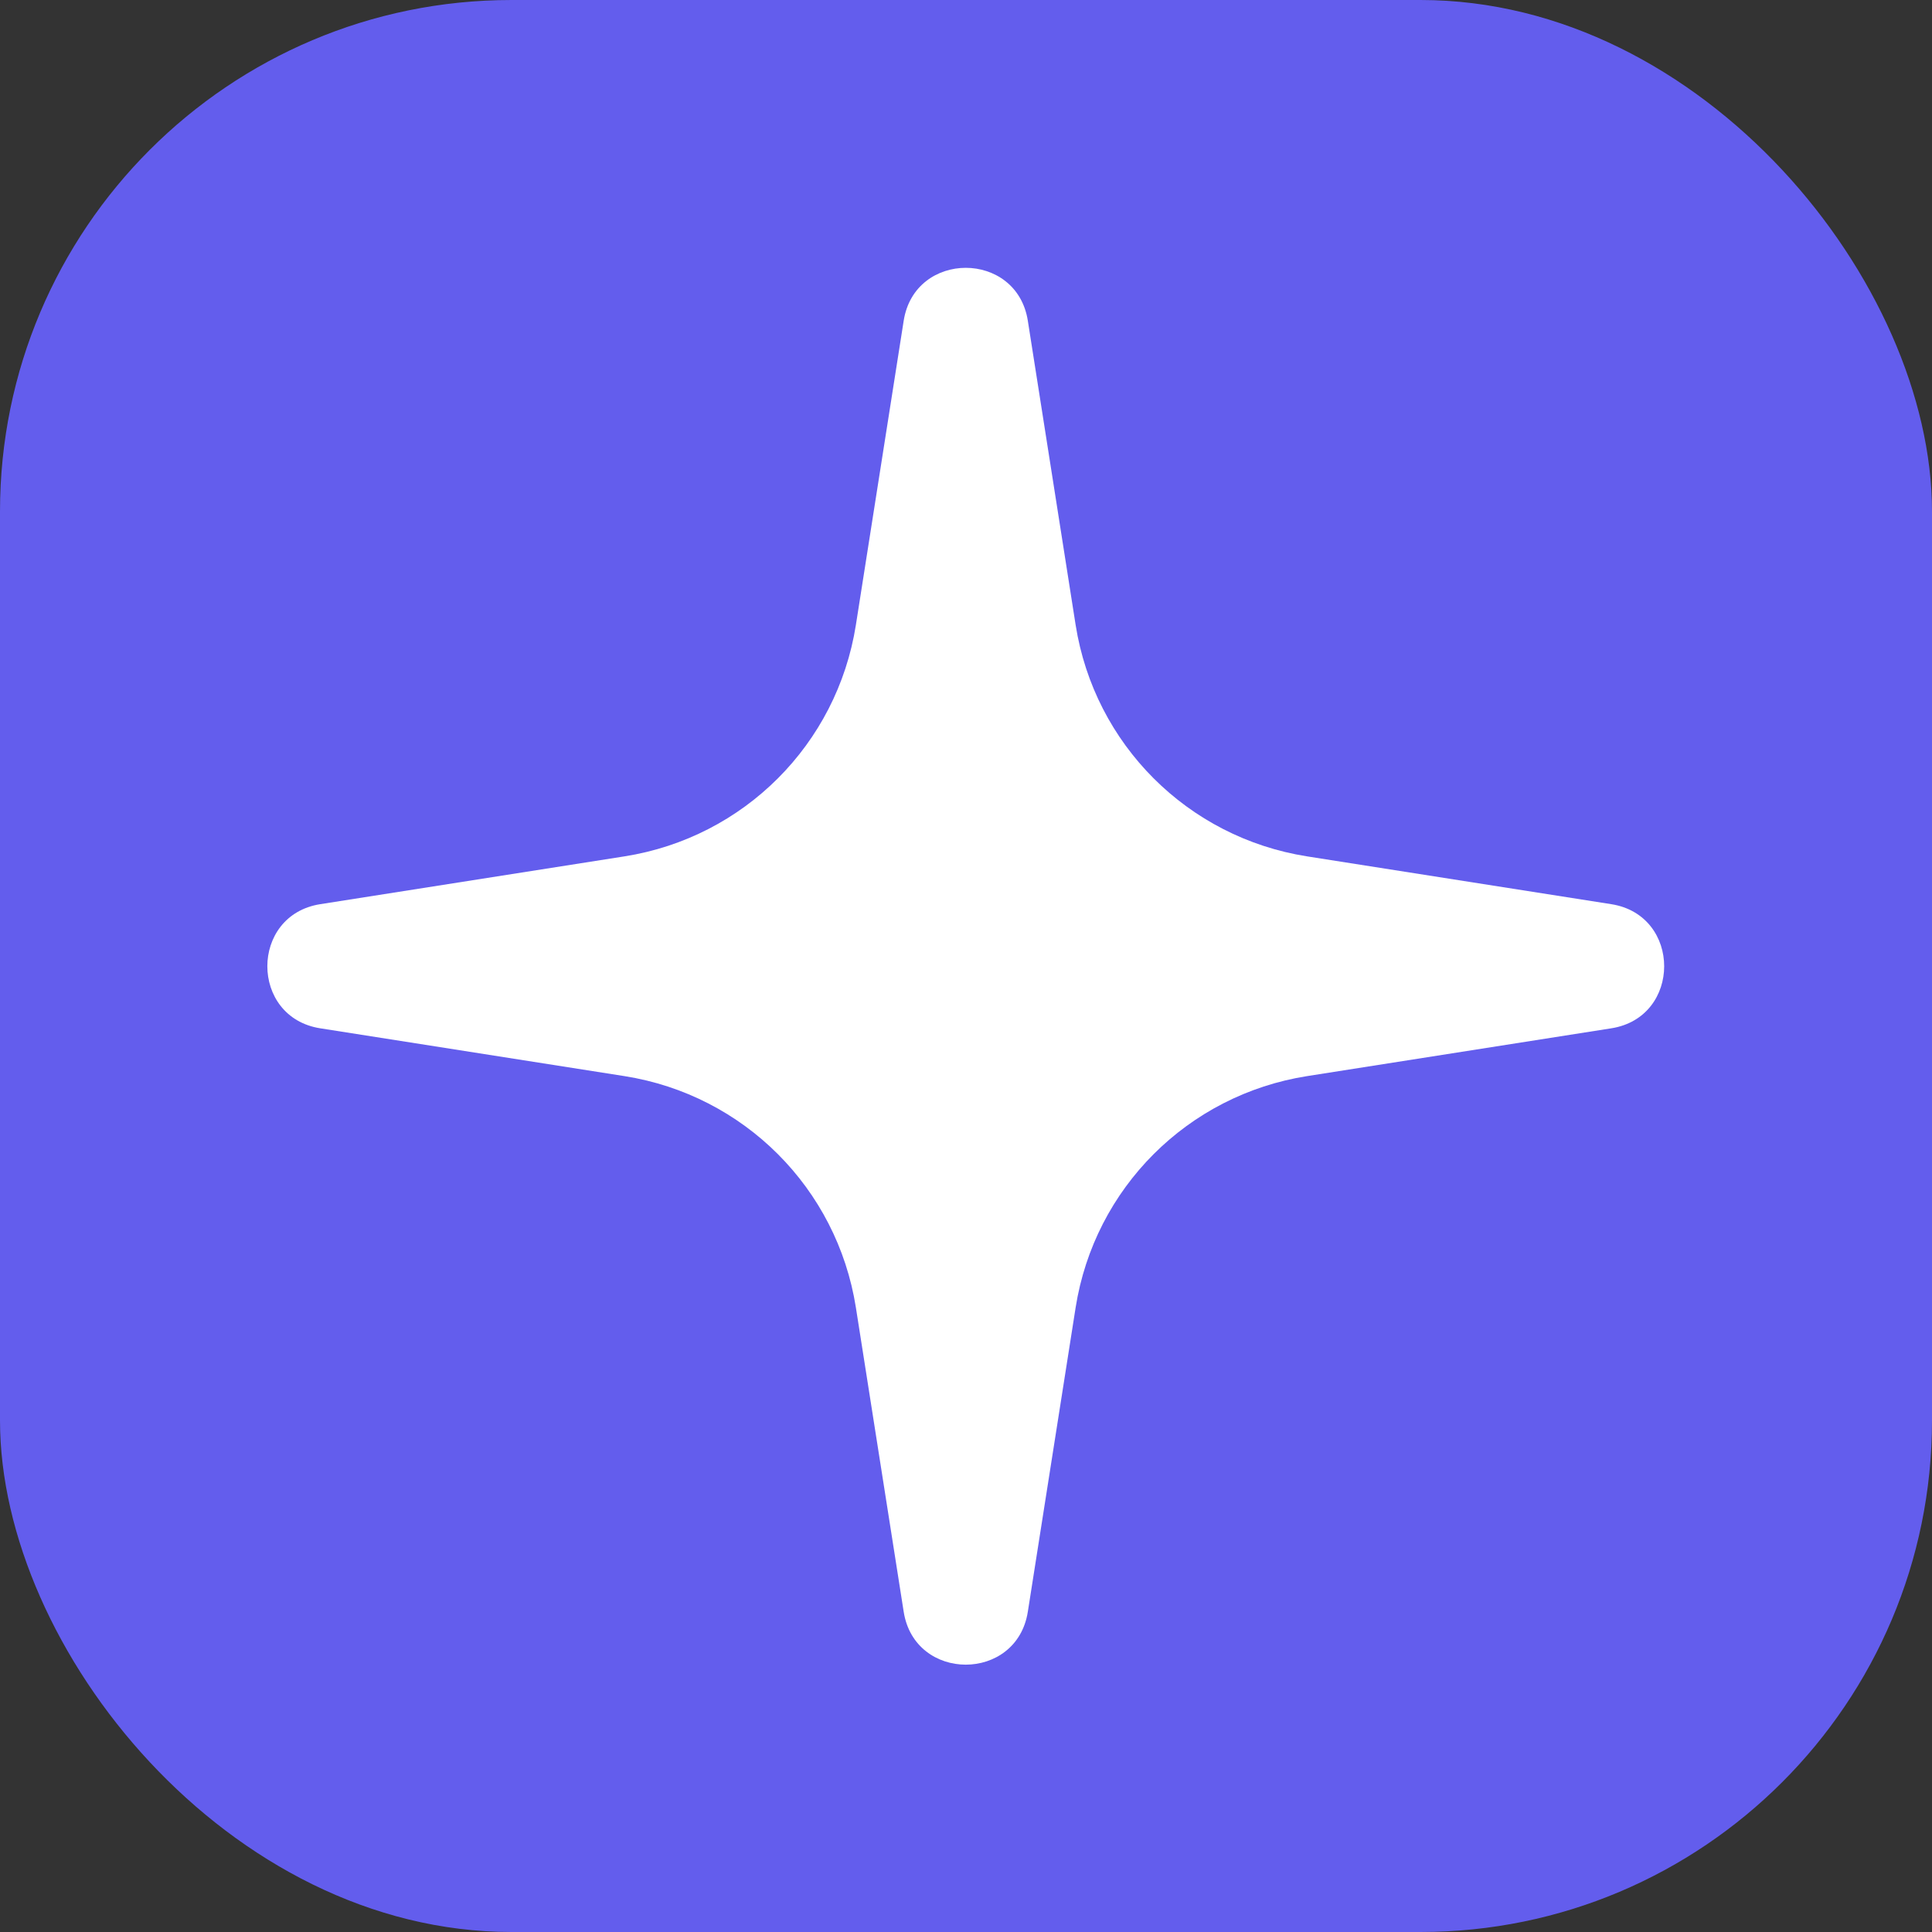
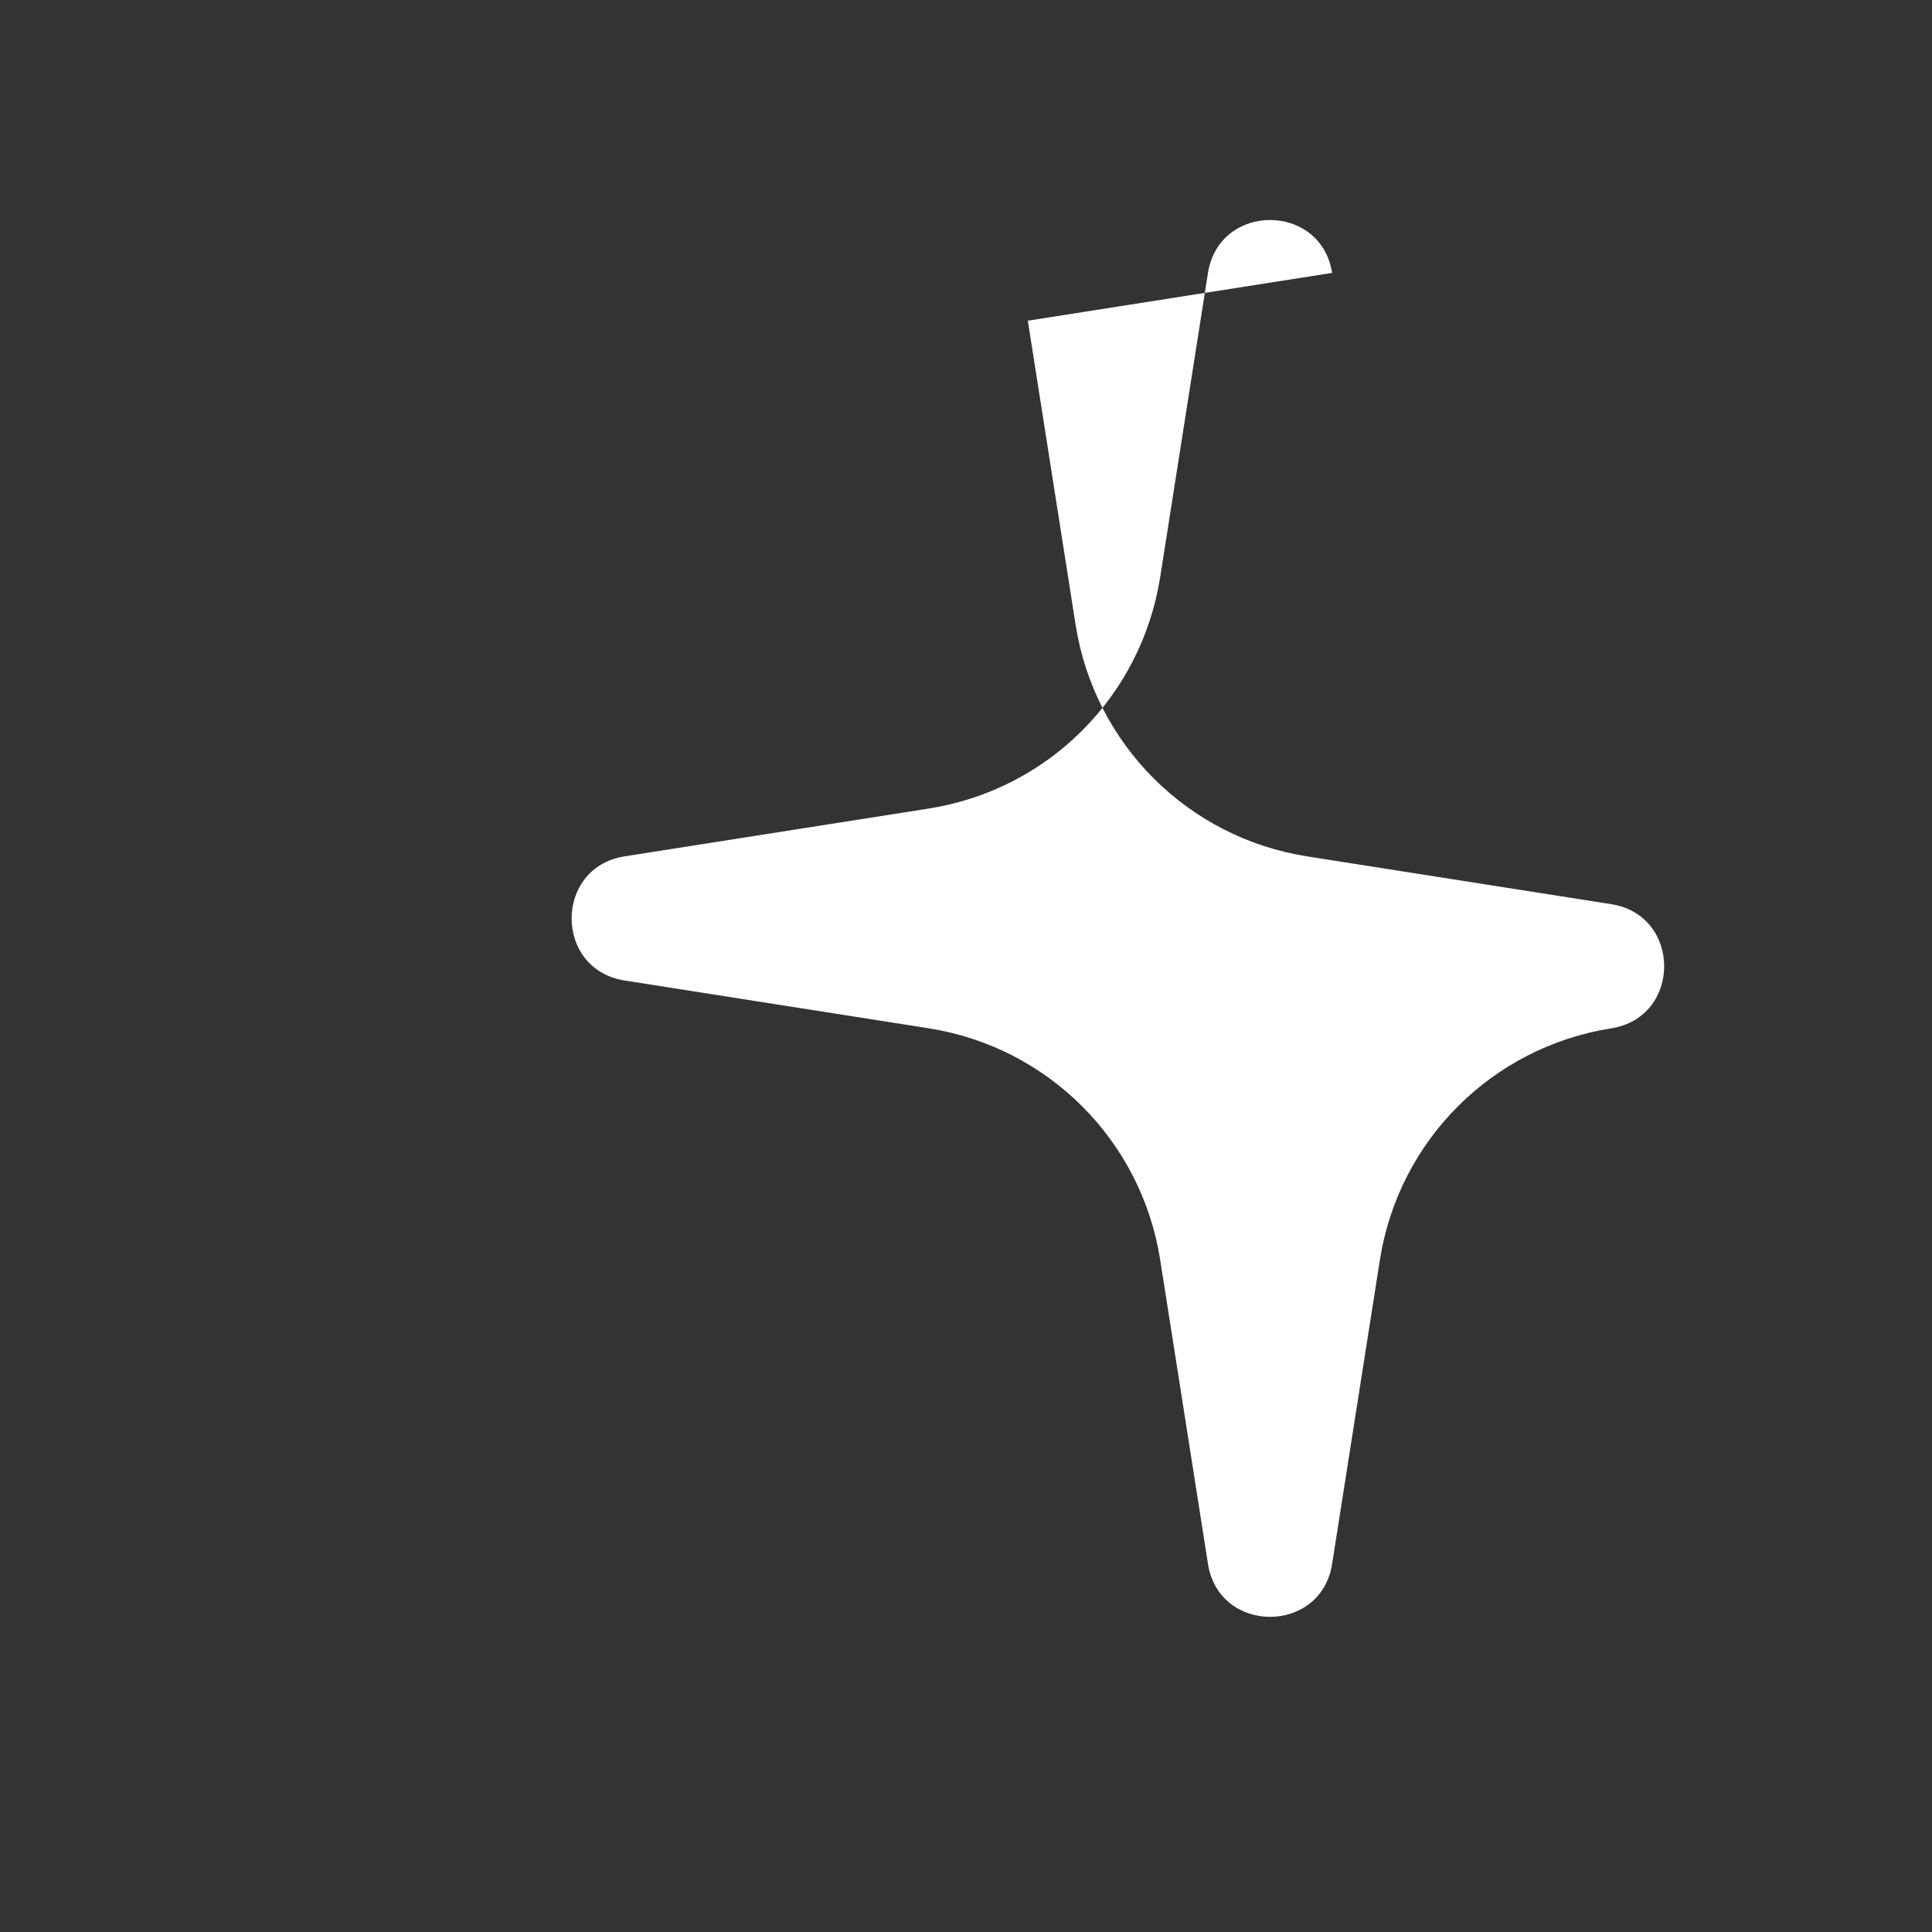
<svg xmlns="http://www.w3.org/2000/svg" id="Layer_1" version="1.1" viewBox="0 0 400 400">
  <rect x="0" y="0" width="400" height="400" fill="#333333" stroke="none" />
  <defs>
    <style>
      .st0 {
        fill: #635ded;
      }

      .st1 {
        fill: #fff;
      }
    </style>
  </defs>
-   <rect class="st0" width="400" height="400" rx="105.9" ry="105.9" />
-   <path class="st1" d="M212.8,66.4l9.9,63c3.9,24.7,23.2,44,47.9,47.9l63,9.9c14.6,2.3,14.6,23.4,0,25.7l-63,9.9c-24.7,3.9-44,23.2-47.9,47.9l-9.9,63c-2.3,14.6-23.4,14.6-25.7,0l-9.9-63c-3.9-24.7-23.2-44-47.9-47.9l-63-9.9c-14.6-2.3-14.6-23.4,0-25.7l63-9.9c24.7-3.9,44-23.2,47.9-47.9l9.9-63c2.3-14.6,23.4-14.6,25.7,0Z" />
+   <path class="st1" d="M212.8,66.4l9.9,63c3.9,24.7,23.2,44,47.9,47.9l63,9.9c14.6,2.3,14.6,23.4,0,25.7c-24.7,3.9-44,23.2-47.9,47.9l-9.9,63c-2.3,14.6-23.4,14.6-25.7,0l-9.9-63c-3.9-24.7-23.2-44-47.9-47.9l-63-9.9c-14.6-2.3-14.6-23.4,0-25.7l63-9.9c24.7-3.9,44-23.2,47.9-47.9l9.9-63c2.3-14.6,23.4-14.6,25.7,0Z" />
</svg>